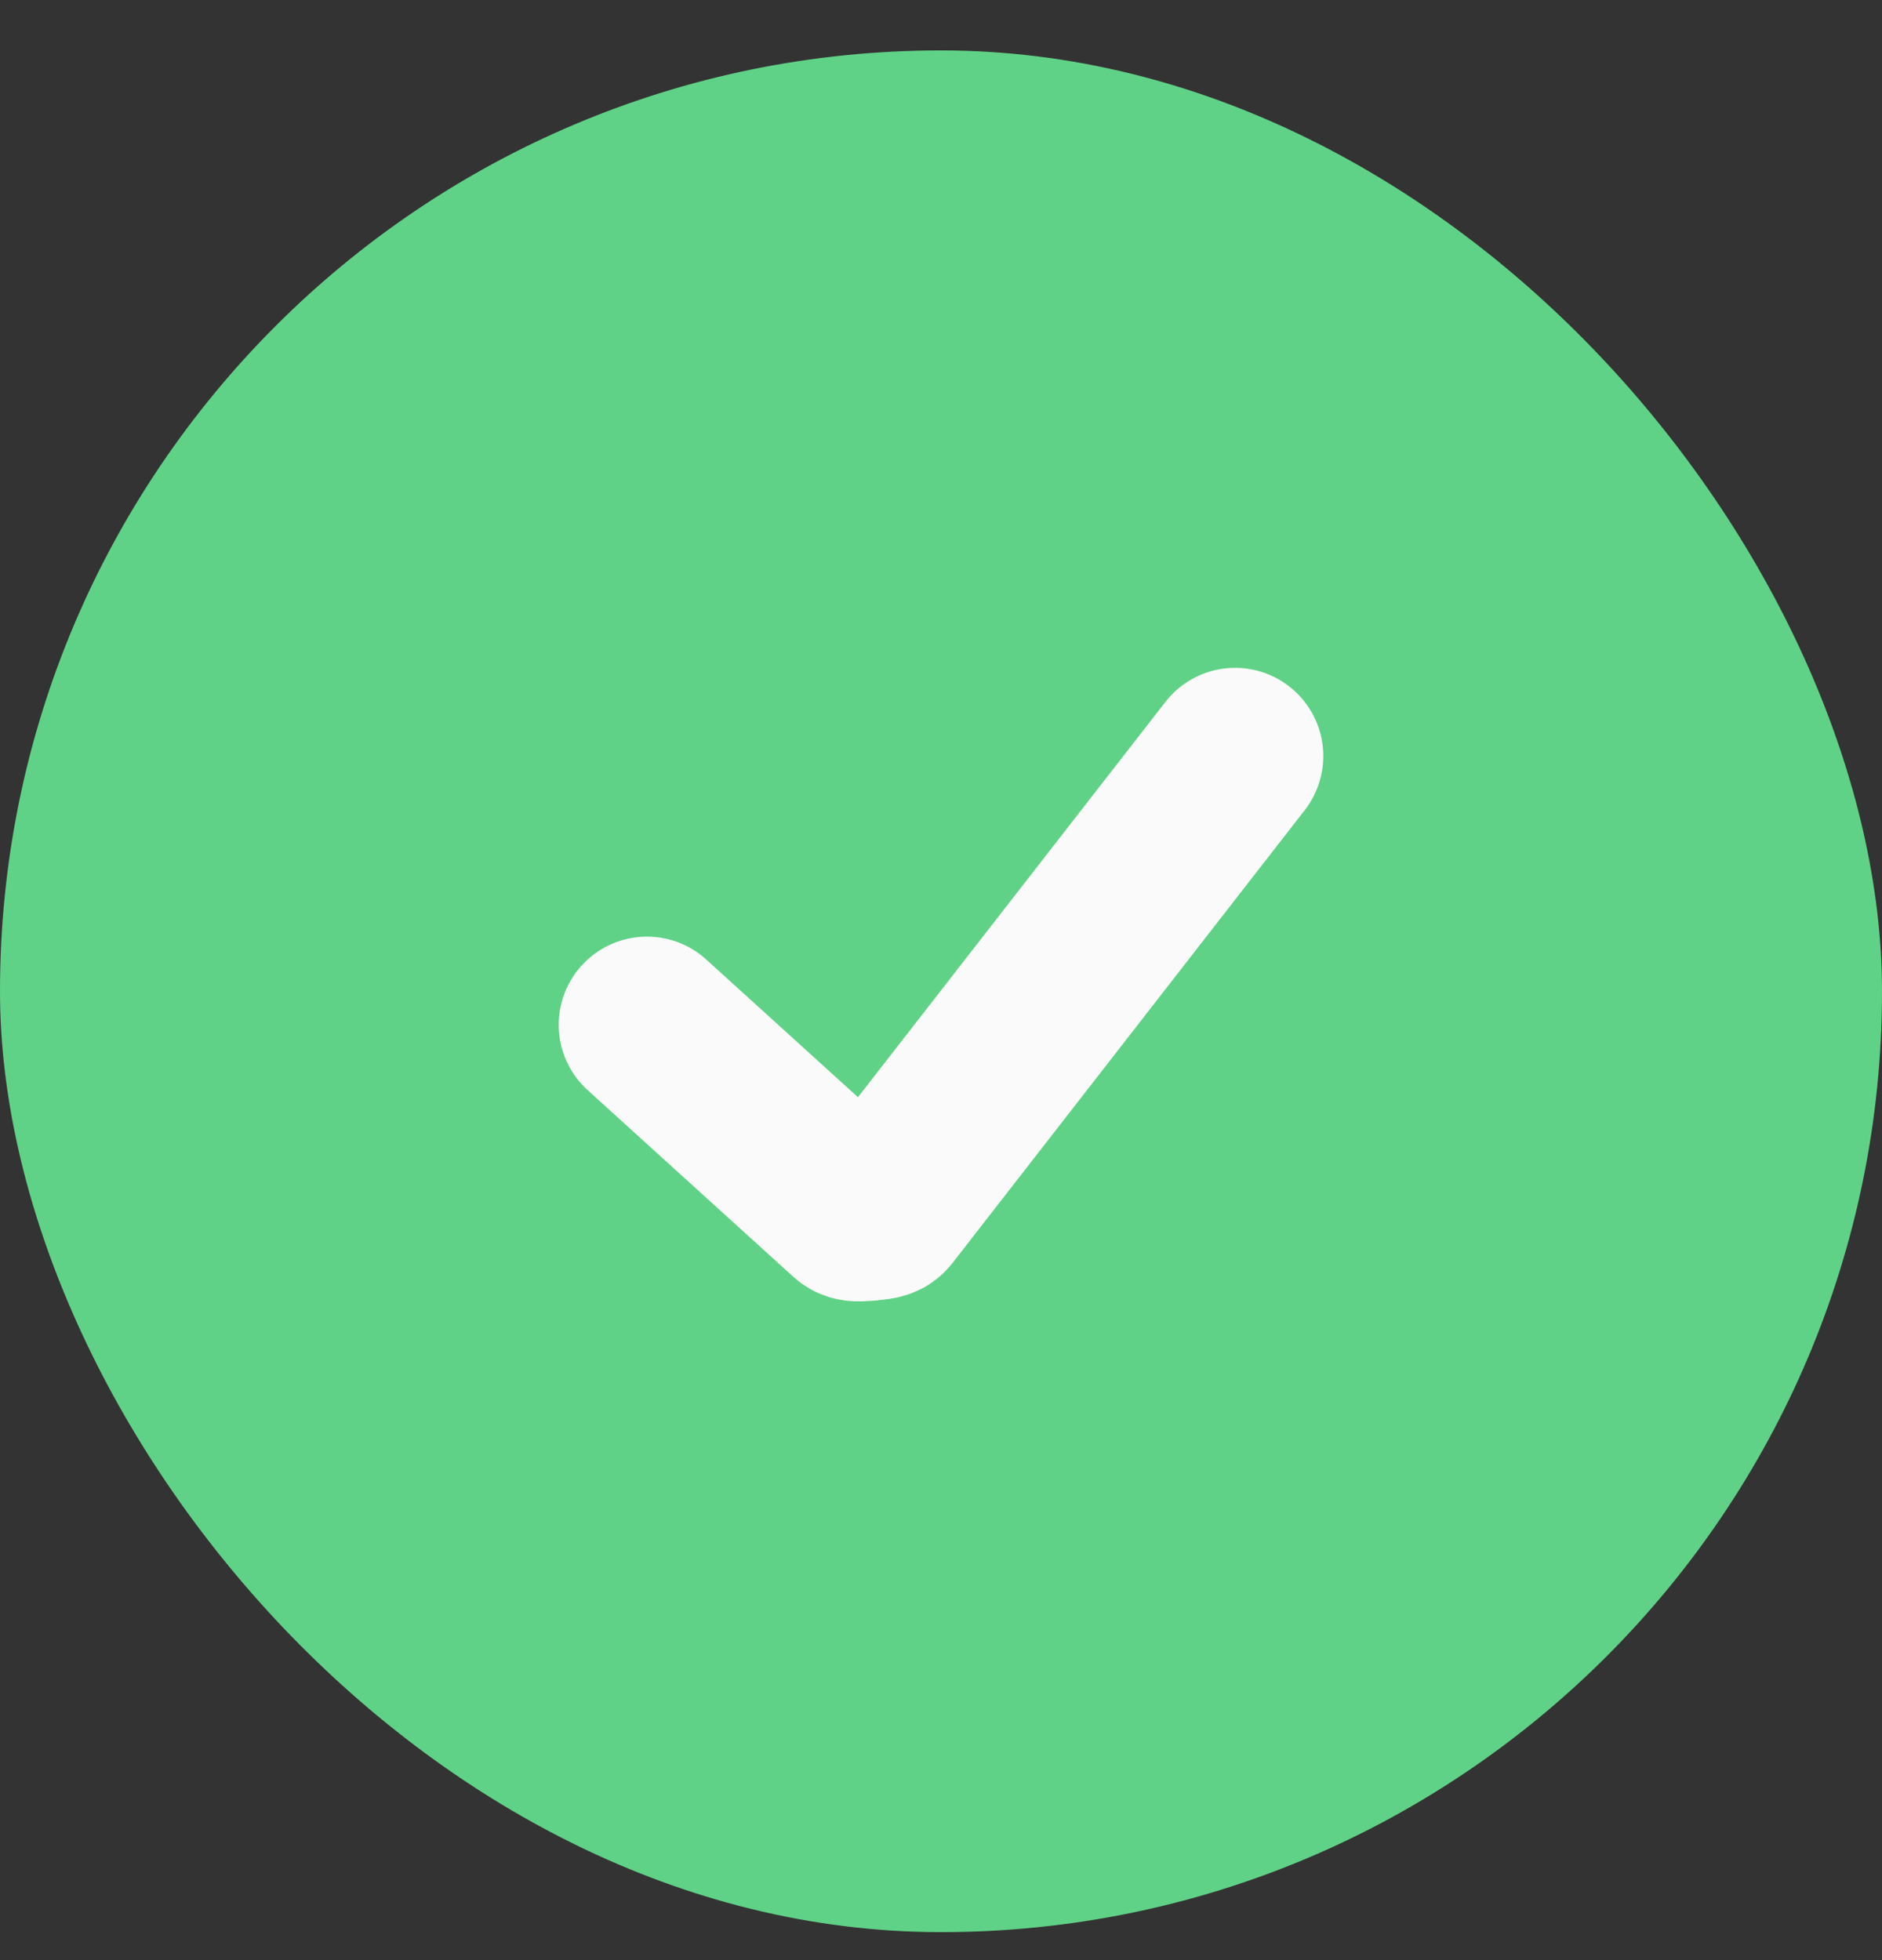
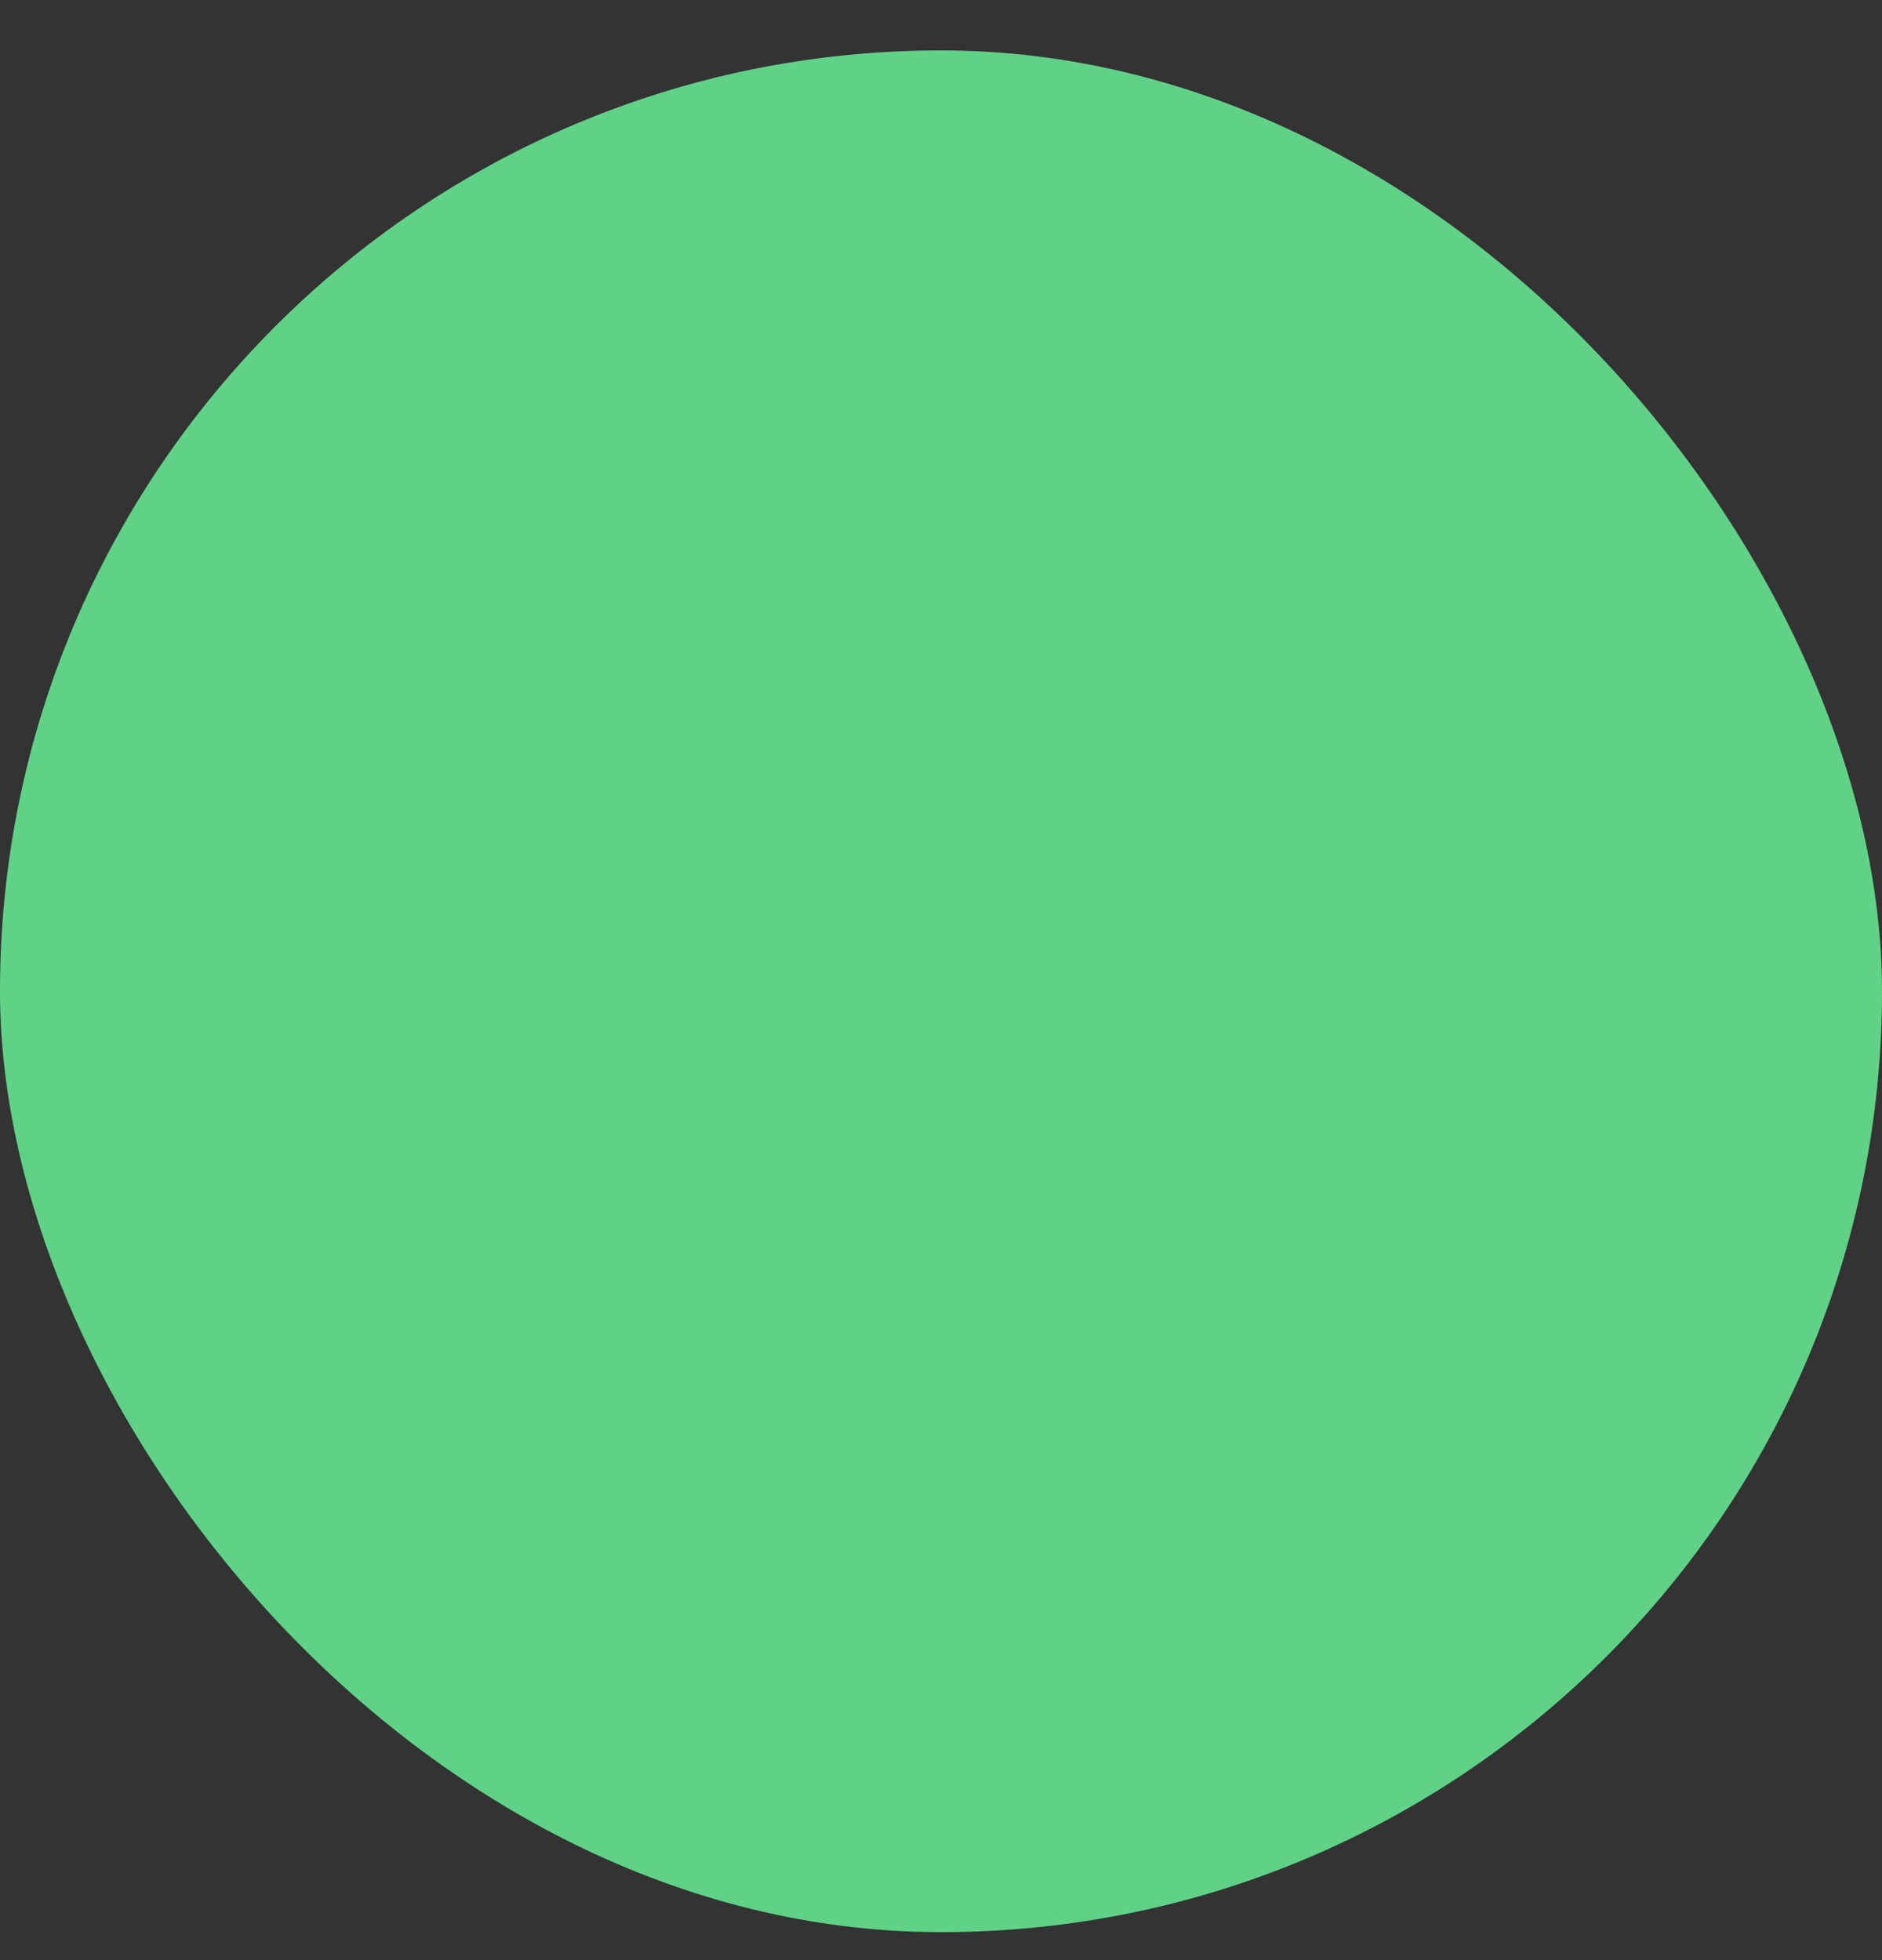
<svg xmlns="http://www.w3.org/2000/svg" width="24" height="25" viewBox="0 0 24 25" fill="none">
  <rect x="0" y="0" width="24" height="25" fill="#333333" stroke="none" />
  <rect y="0.643" width="24" height="24" rx="12" fill="#60D287" />
-   <path d="M8.25 13.071C8.25 13.071 8.25 13.071 10.868 15.447C10.893 15.47 10.905 15.481 11.069 15.467C11.232 15.452 11.241 15.44 11.261 15.415C11.61 14.965 12.651 13.627 15.75 9.643" stroke="#FAFAFA" stroke-width="2.25" stroke-linecap="round" stroke-linejoin="round" />
</svg>